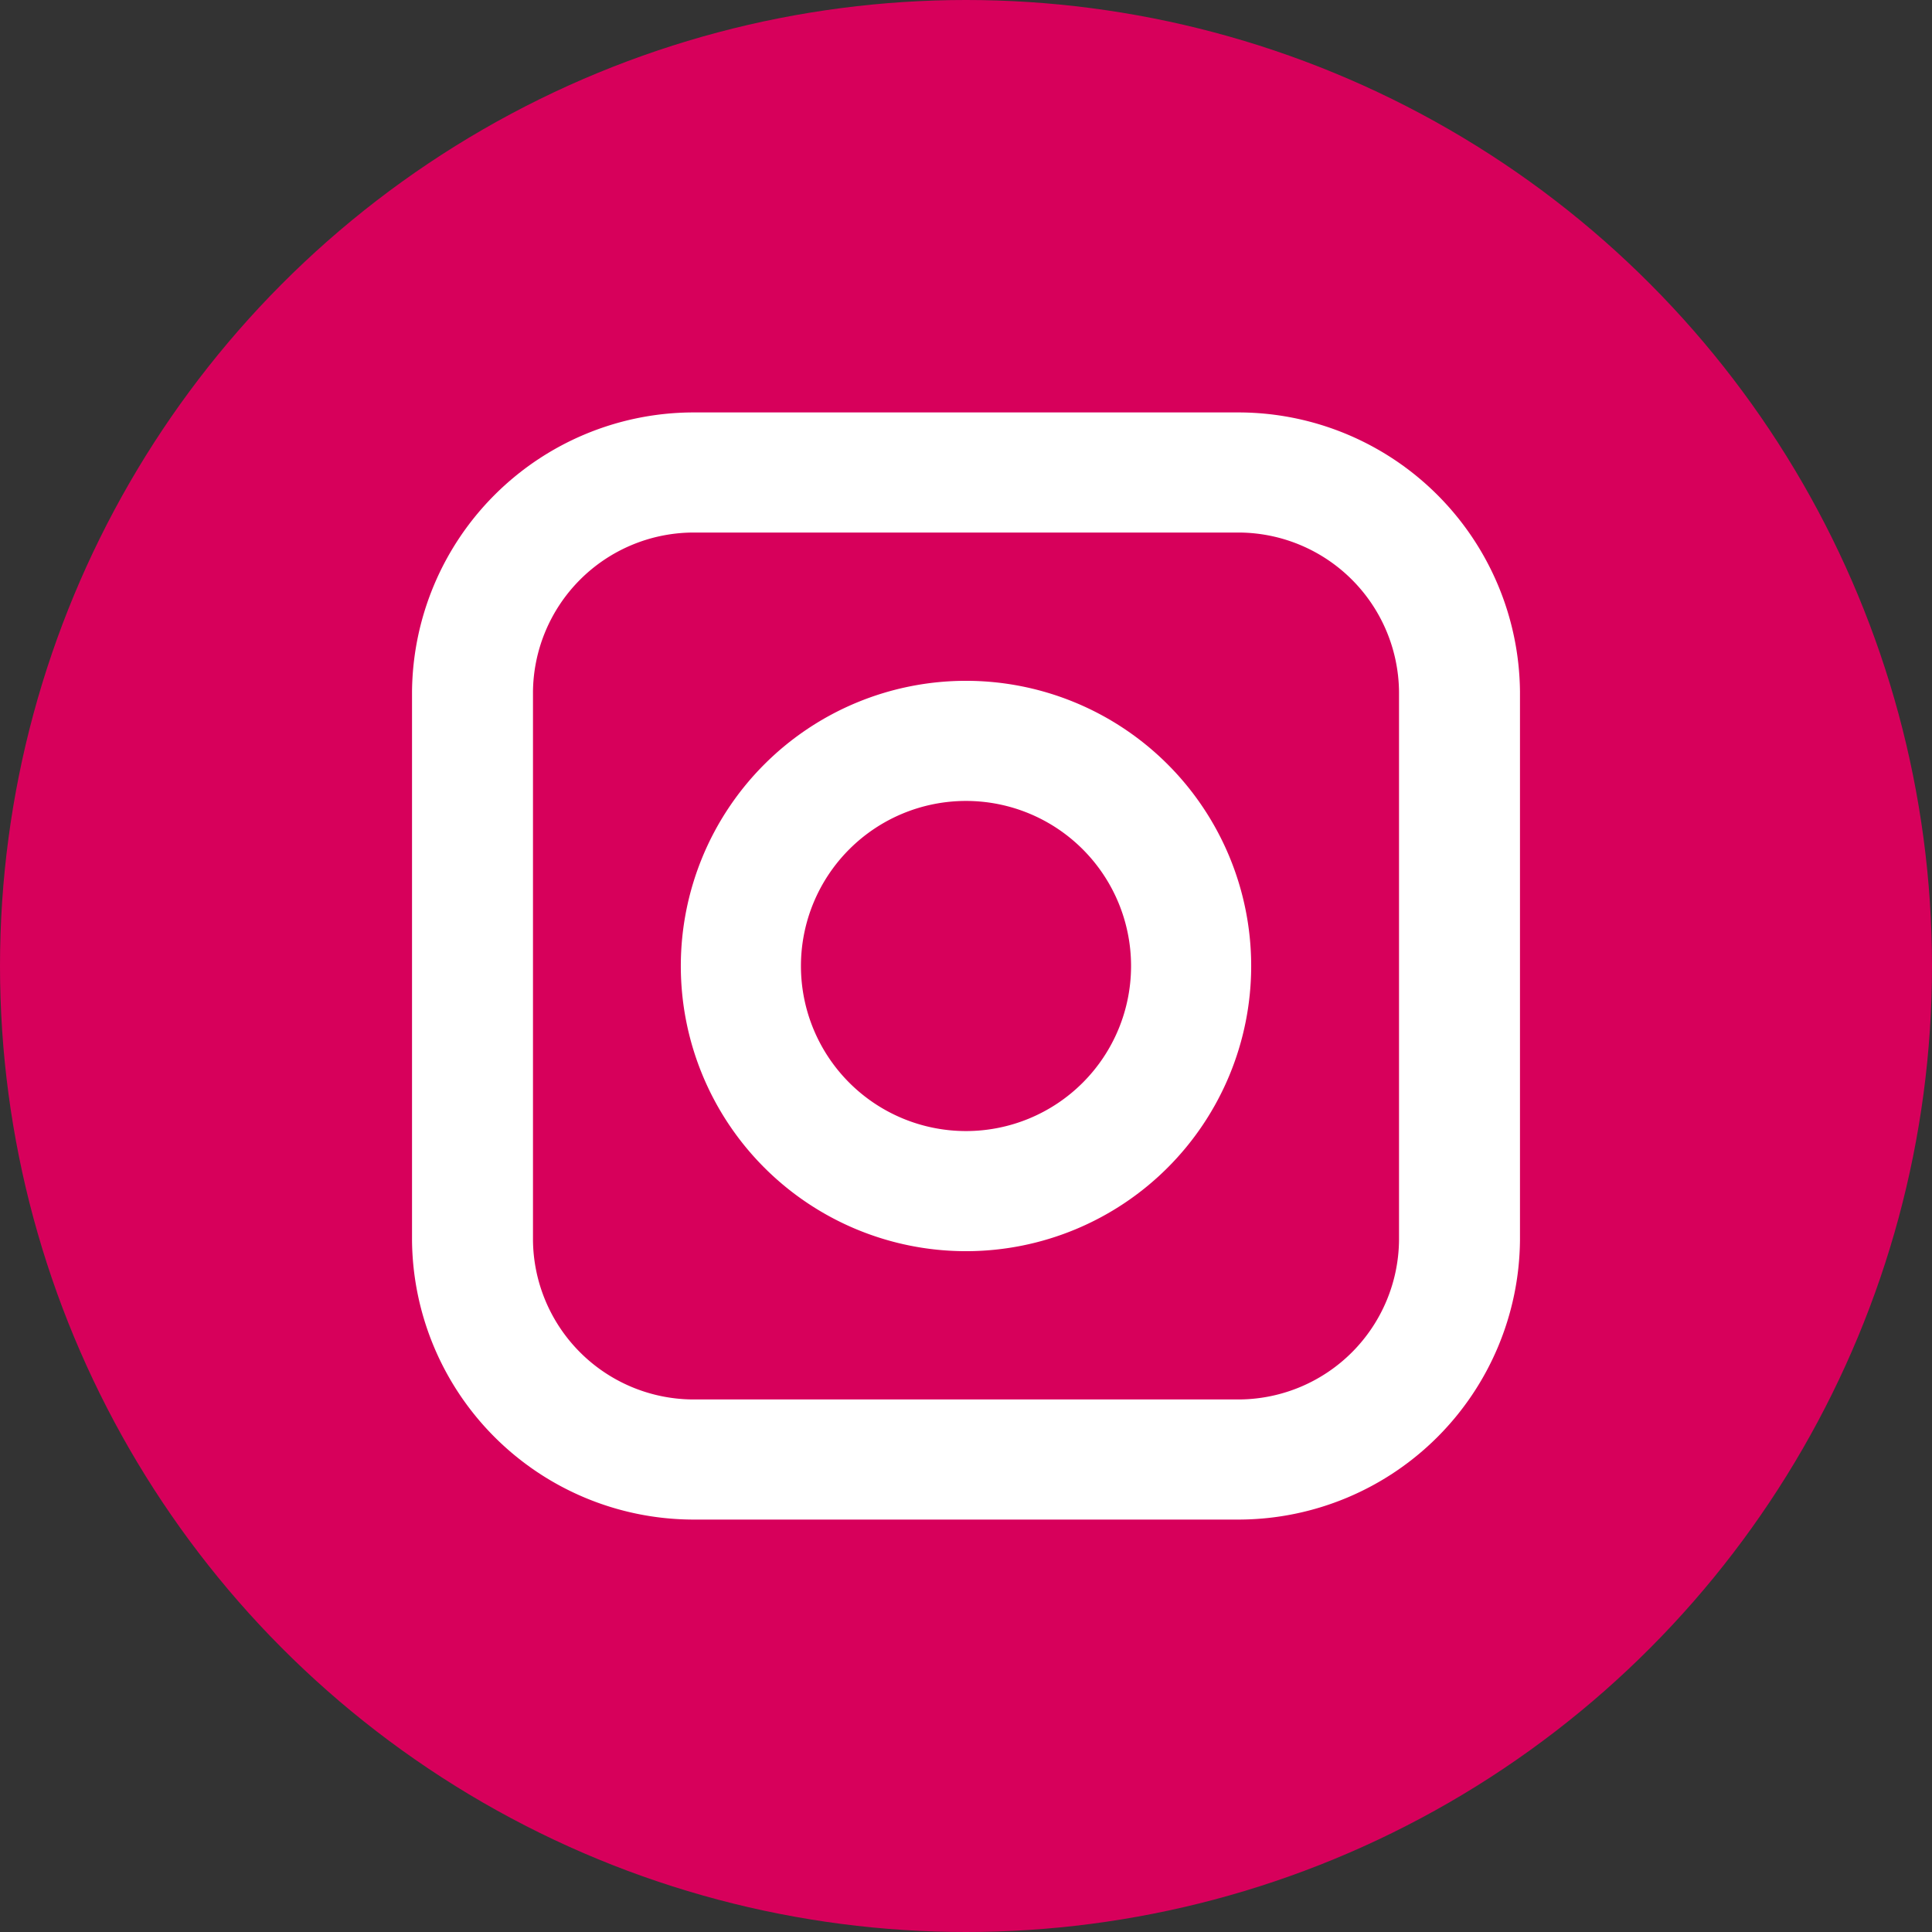
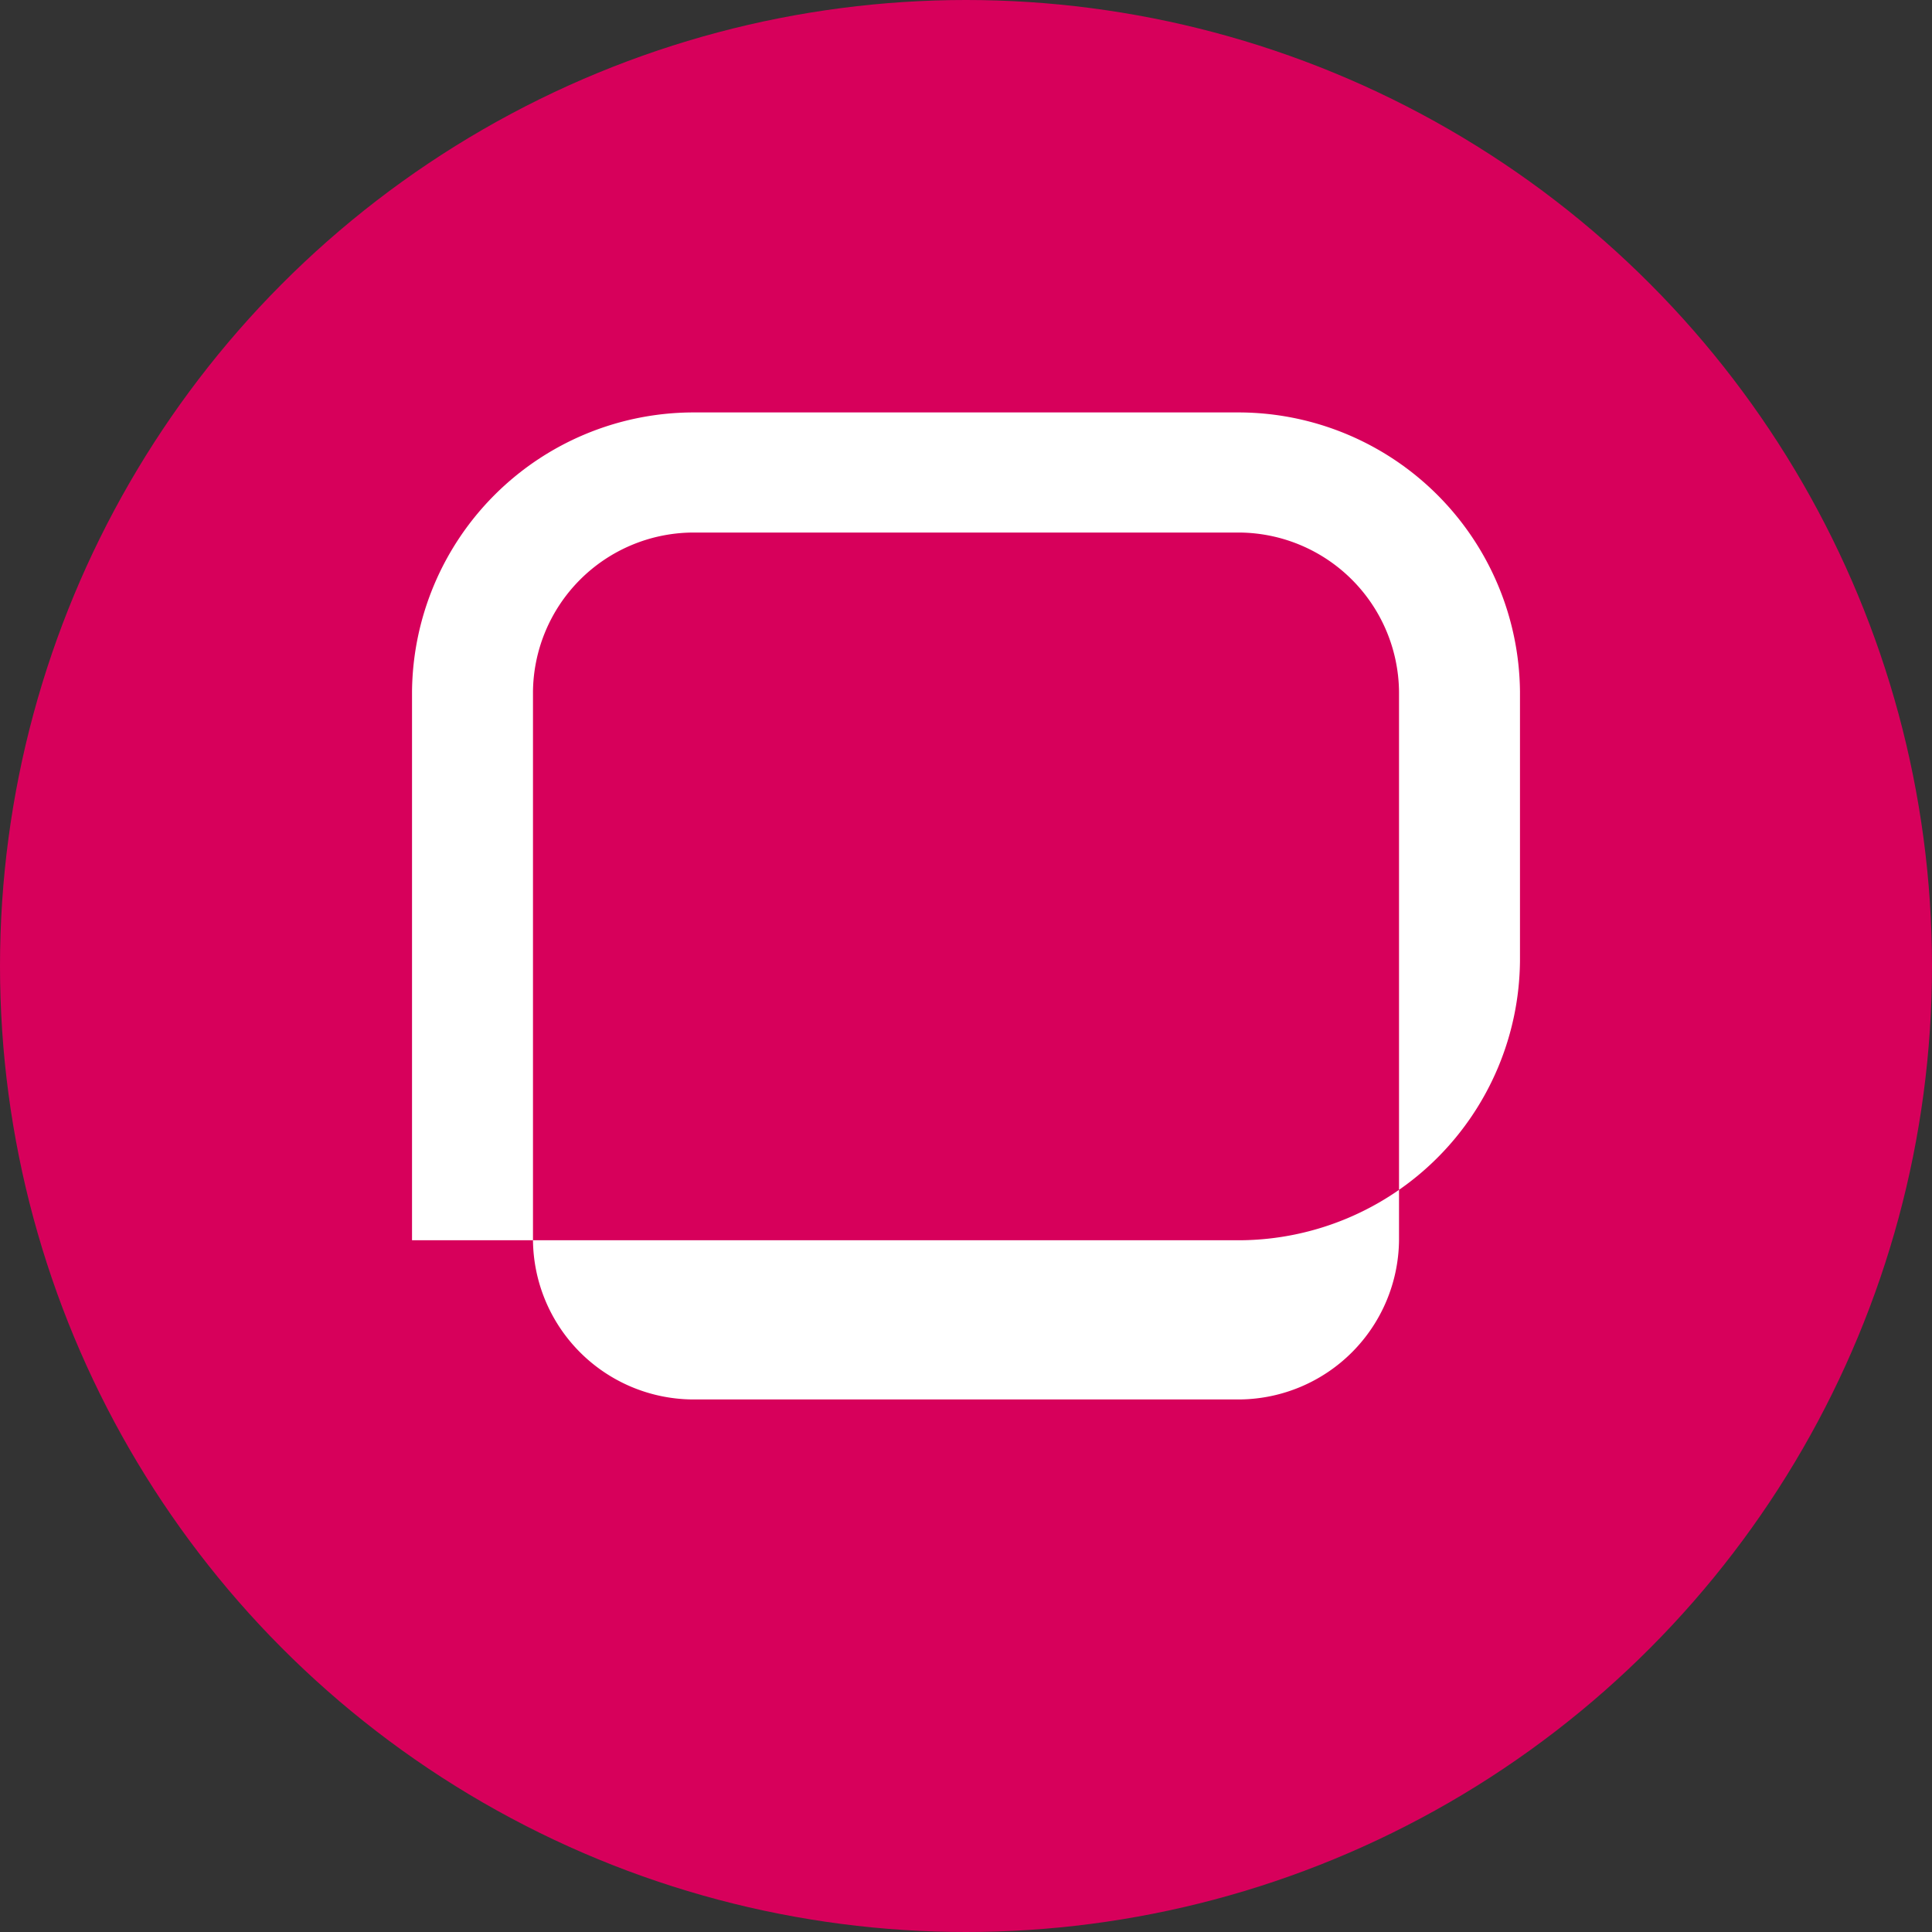
<svg xmlns="http://www.w3.org/2000/svg" id="Layer_1" data-name="Layer 1" viewBox="0 0 46 46">
  <rect x="0" y="0" width="46" height="46" fill="#333333" stroke="none" />
  <defs>
    <style>.cls-1{fill:#d7005b;}.cls-2{fill:#fff;}</style>
  </defs>
  <title>instagram</title>
  <circle class="cls-1" cx="23" cy="23" r="23" />
-   <path class="cls-2" d="M24,17.21A6.79,6.79,0,1,0,30.79,24h0A6.79,6.79,0,0,0,24,17.21Z" transform="translate(-1 -1)" />
-   <path class="cls-2" d="M30.54,10.82H17.46a6.71,6.71,0,0,0-6.65,6.65V30.53a6.71,6.71,0,0,0,6.65,6.65H30.54a6.71,6.71,0,0,0,6.65-6.65V17.47A6.71,6.71,0,0,0,30.54,10.82Zm3.77,19.71a3.83,3.83,0,0,1-3.77,3.79H17.46a3.83,3.83,0,0,1-3.77-3.79V17.47a3.83,3.83,0,0,1,3.77-3.79H30.54a3.83,3.83,0,0,1,3.77,3.79Z" transform="translate(-1 -1)" />
-   <path class="cls-1" d="M24,20.07A3.93,3.93,0,1,0,27.93,24v0A3.93,3.93,0,0,0,24,20.07Z" transform="translate(-1 -1)" />
+   <path class="cls-2" d="M30.54,10.82H17.46a6.71,6.71,0,0,0-6.65,6.65V30.53H30.54a6.71,6.71,0,0,0,6.65-6.65V17.47A6.71,6.71,0,0,0,30.54,10.82Zm3.77,19.71a3.83,3.83,0,0,1-3.77,3.79H17.46a3.83,3.83,0,0,1-3.77-3.79V17.47a3.83,3.83,0,0,1,3.77-3.79H30.54a3.83,3.83,0,0,1,3.77,3.79Z" transform="translate(-1 -1)" />
</svg>